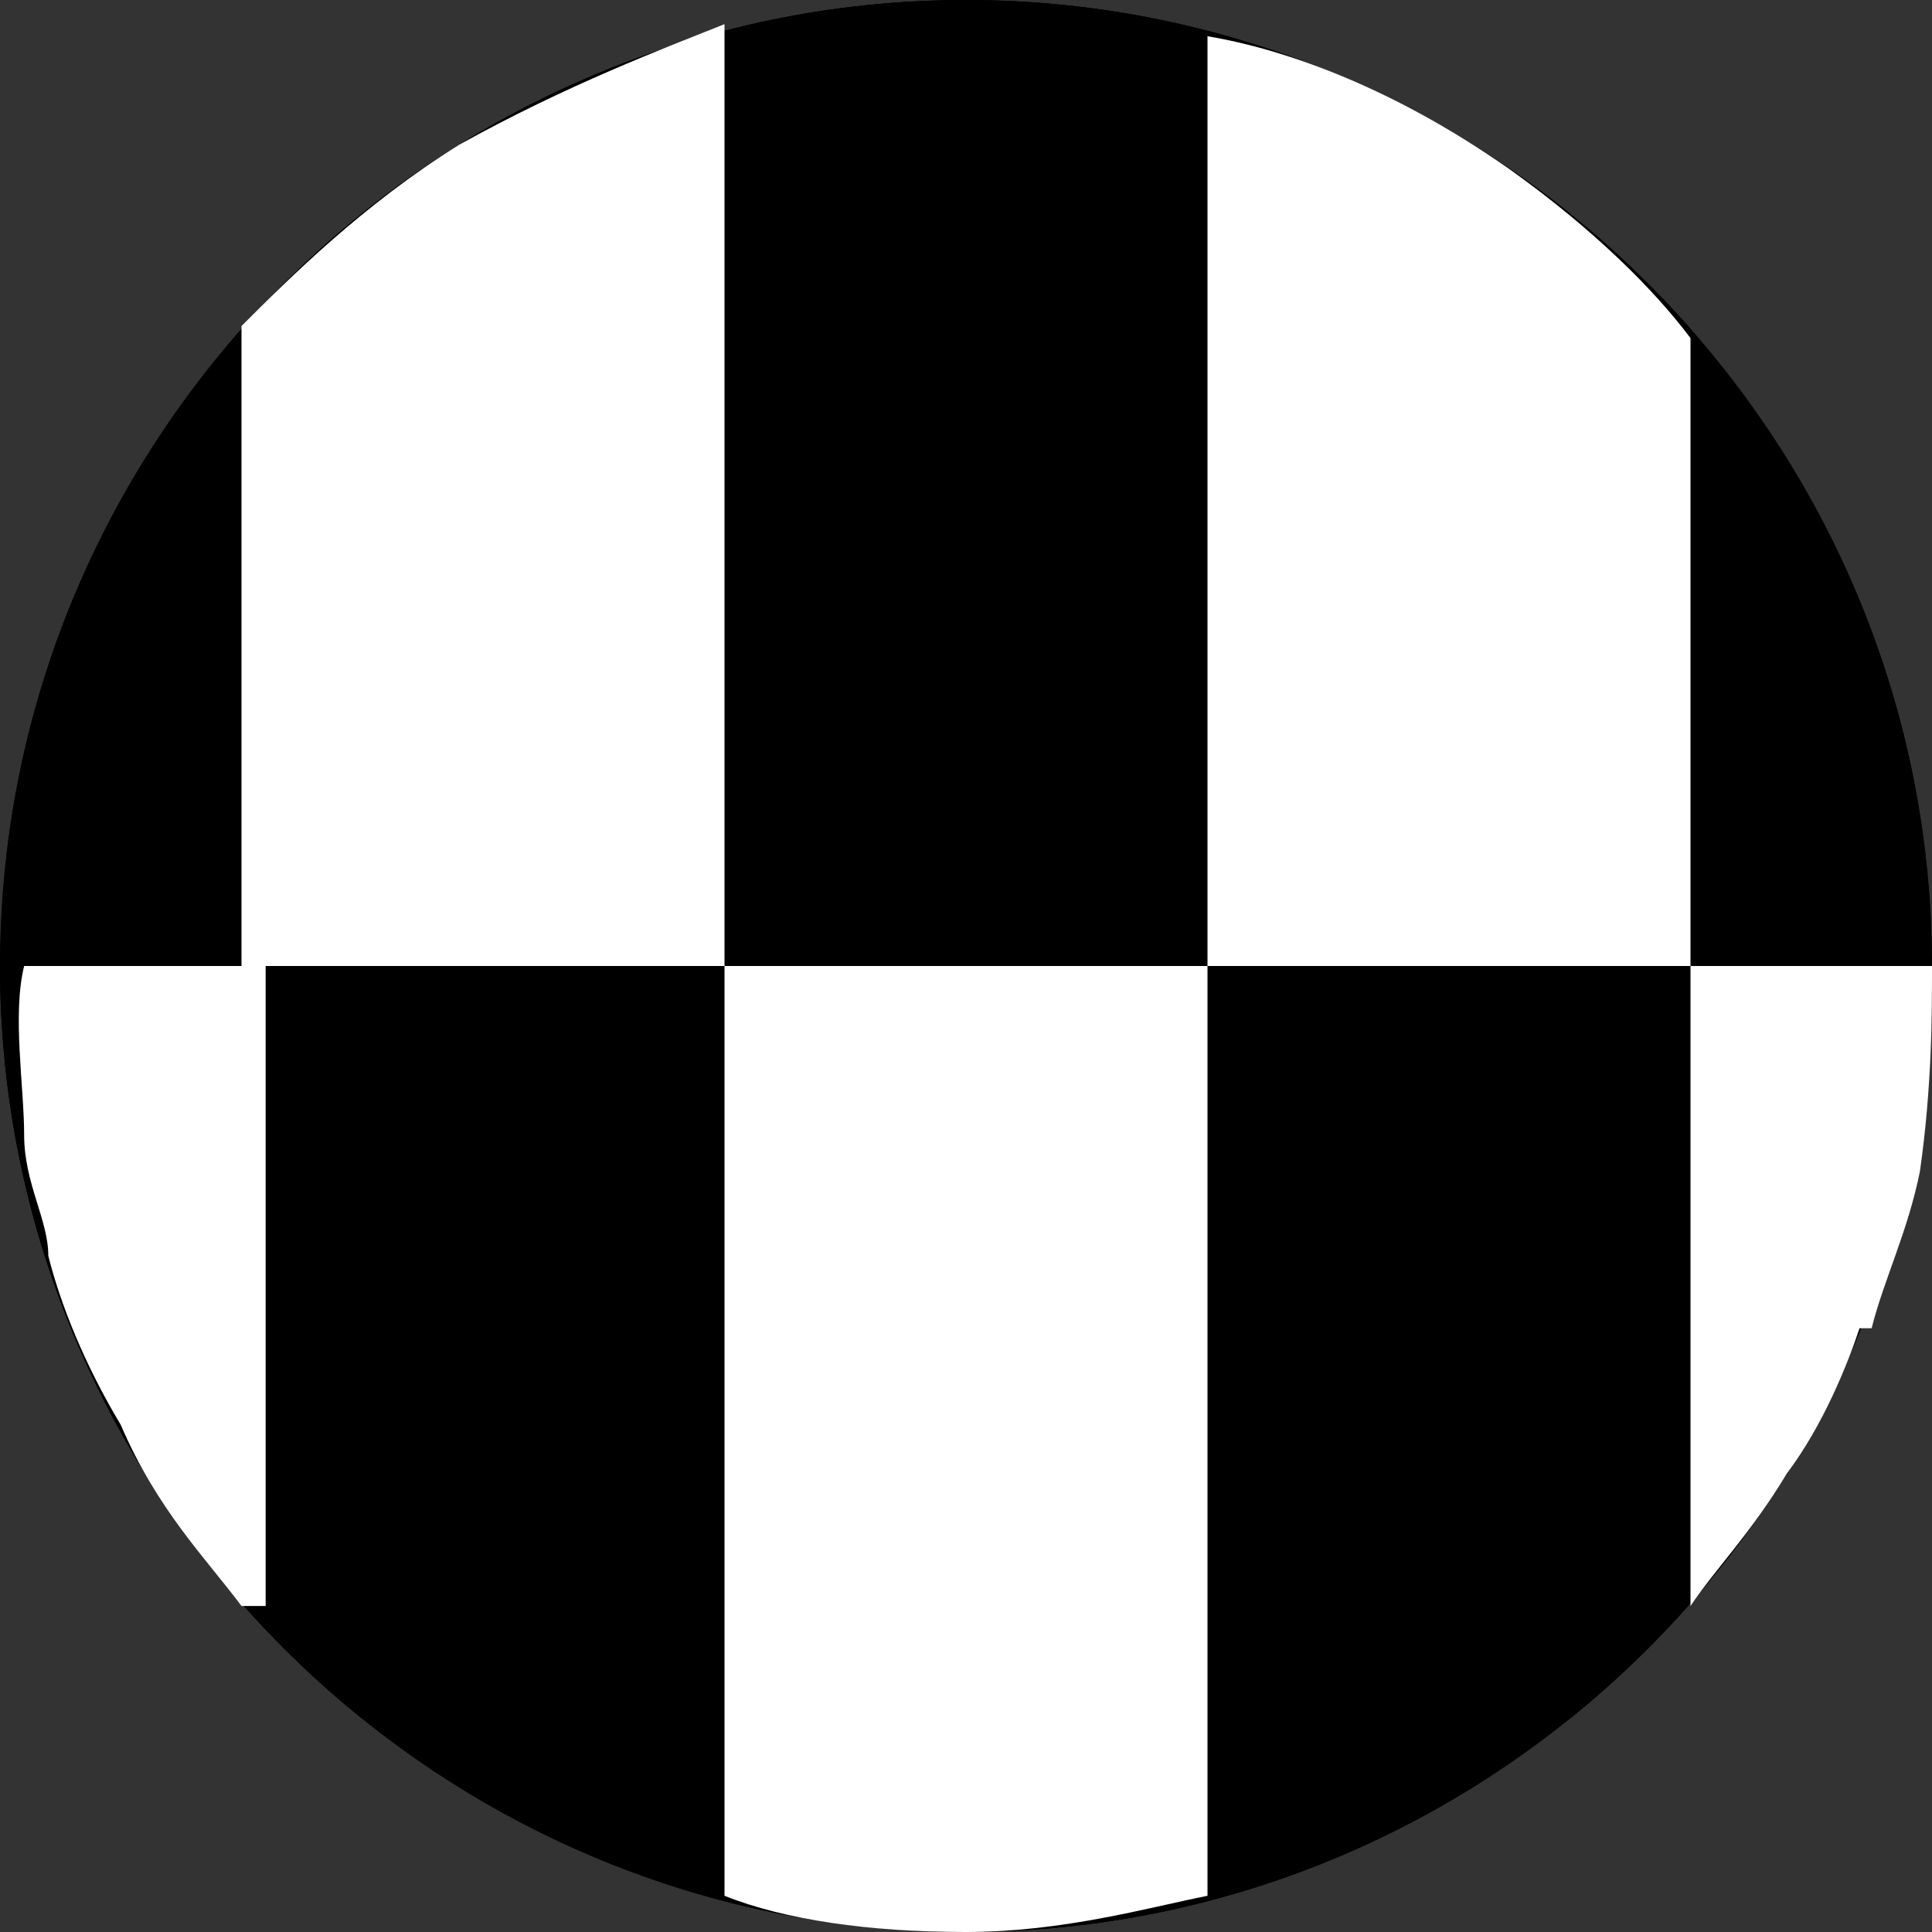
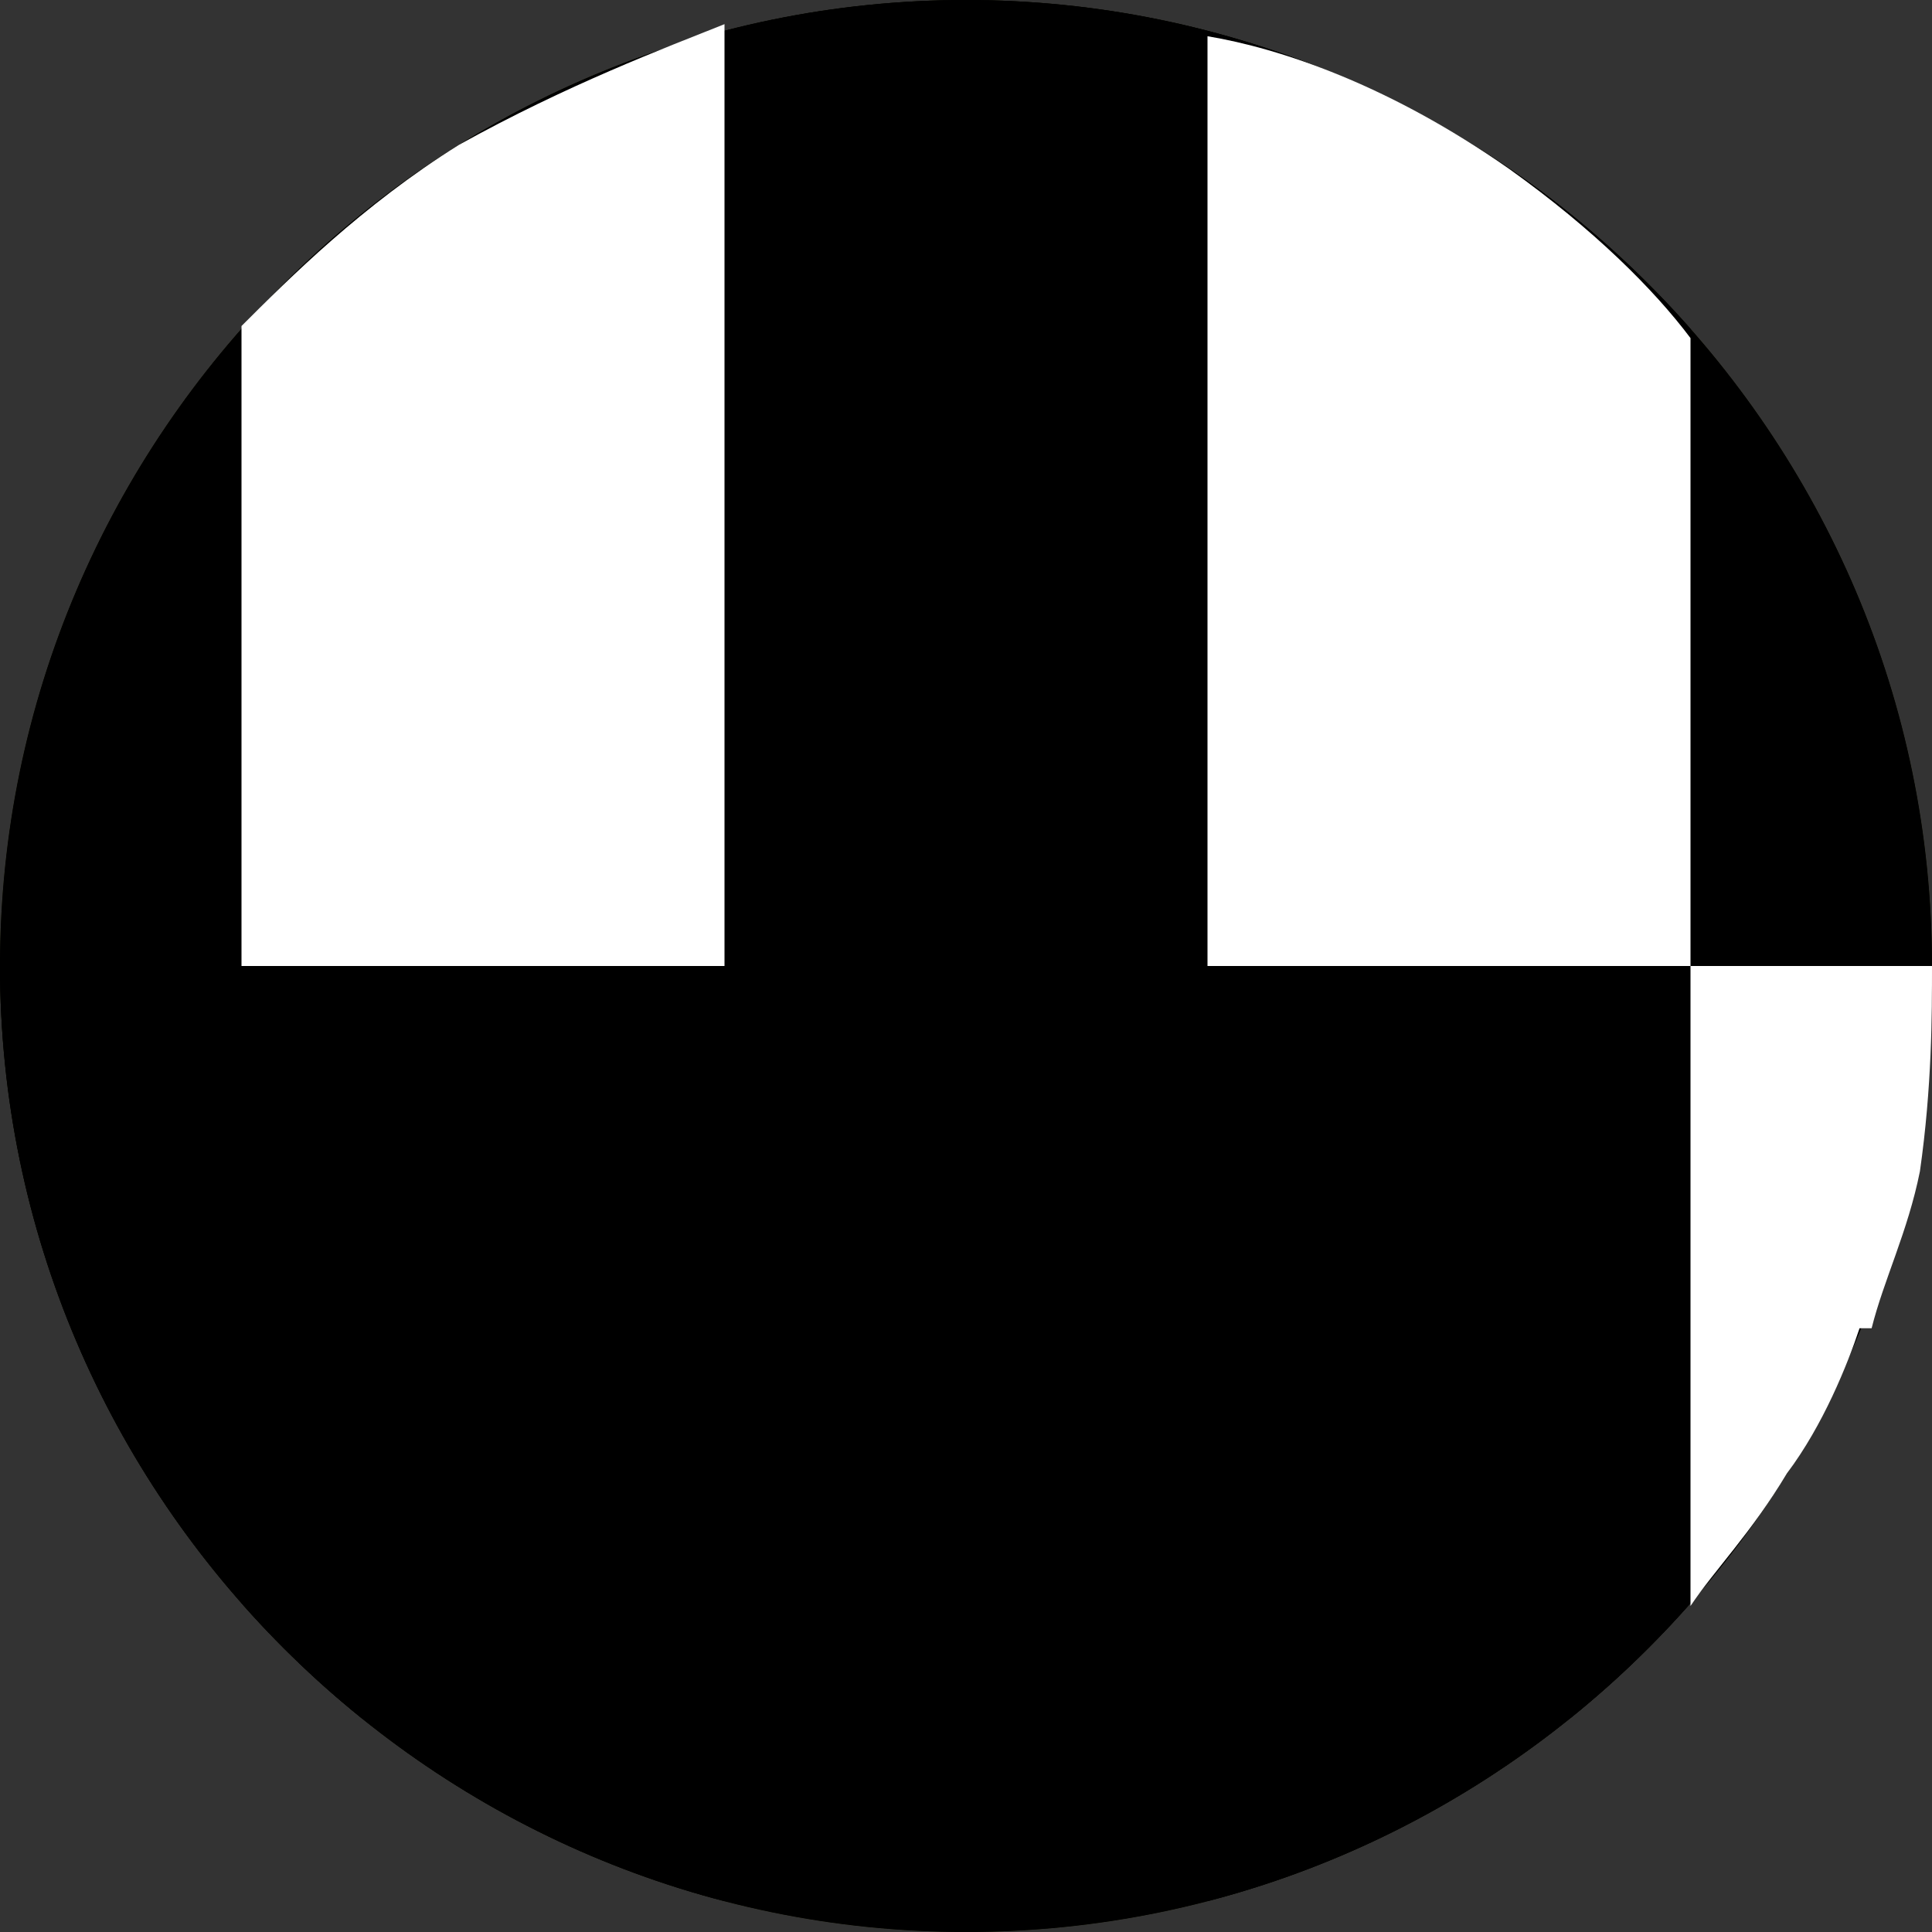
<svg xmlns="http://www.w3.org/2000/svg" id="Layer_1" width="16" height="16" viewBox="0 0 16 16">
  <rect x="0" y="0" width="16" height="16" fill="#333333" stroke="none" />
  <defs>
    <style>.cls-1{clip-path:url(#clippath);}.cls-2,.cls-3{fill:#000;}.cls-2,.cls-4,.cls-5{stroke-width:0px;}.cls-4{fill:#fff;}.cls-5{fill:#717444;}</style>
    <clipPath id="clippath">
      <path class="cls-2" d="M8,0h0c4.4,0,8,3.6,8,8s-3.6,8-8,8S0,12.4,0,8,3.6,0,8,0Z" />
    </clipPath>
  </defs>
  <path class="cls-5" d="M8,0h0c4.4,0,8,3.6,8,8s-3.6,8-8,8S0,12.4,0,8,3.6,0,8,0Z" />
  <path class="cls-3" d="M8,0h0c4.4,0,8,3.6,8,8s-3.6,8-8,8S0,12.4,0,8,3.6,0,8,0Z" />
  <g class="cls-1">
    <path class="cls-2" d="M8,0h0c4.4,0,8,3.6,8,8h0c0,4.4-3.6,8-8,8h0C3.6,16,0,12.4,0,8h0C0,3.6,3.6,0,8,0Z" />
    <rect class="cls-2" x="6" y="-1" width="4" height="9" />
    <rect class="cls-2" x="-1" y="8" width="4" height="8" />
-     <rect class="cls-2" x="6" y="8" width="4" height="8" />
    <rect class="cls-2" x="13" y="8" width="4" height="8" />
-     <rect class="cls-2" x="2" y="-1" width="4" height="9" />
    <rect class="cls-2" x="10" y="-1" width="4" height="9" />
    <rect class="cls-2" x="2" y="8" width="4" height="8" />
    <rect class="cls-2" x="10" y="8" width="4" height="8" />
  </g>
-   <path class="cls-4" d="M2,13.3c-.3-.4-.7-.8-1-1.5-.3-.5-.5-1-.6-1.4,0-.3-.2-.6-.2-1s-.1-1,0-1.4h2v5.3h-.2Z" />
  <path class="cls-4" d="M6,8H2V2.7c.4-.4,1-1,1.8-1.5.9-.5,1.7-.8,2.2-1v7.7h0Z" />
  <path class="cls-4" d="M14,8h-4V.3c.6.1,1.5.4,2.5,1.1.7.5,1.2,1,1.5,1.4v5.3h0Z" />
-   <path class="cls-4" d="M10,15.7c-.5.1-1.2.3-2,.3s-1.5-.1-2-.3v-7.7h4v7.7Z" />
  <path class="cls-4" d="M15.4,11c-.1.3-.3.8-.6,1.2-.3.5-.6.8-.8,1.1v-5.3h2c0,.4,0,1-.1,1.7-.1.5-.3.9-.4,1.3h-.1Z" />
</svg>